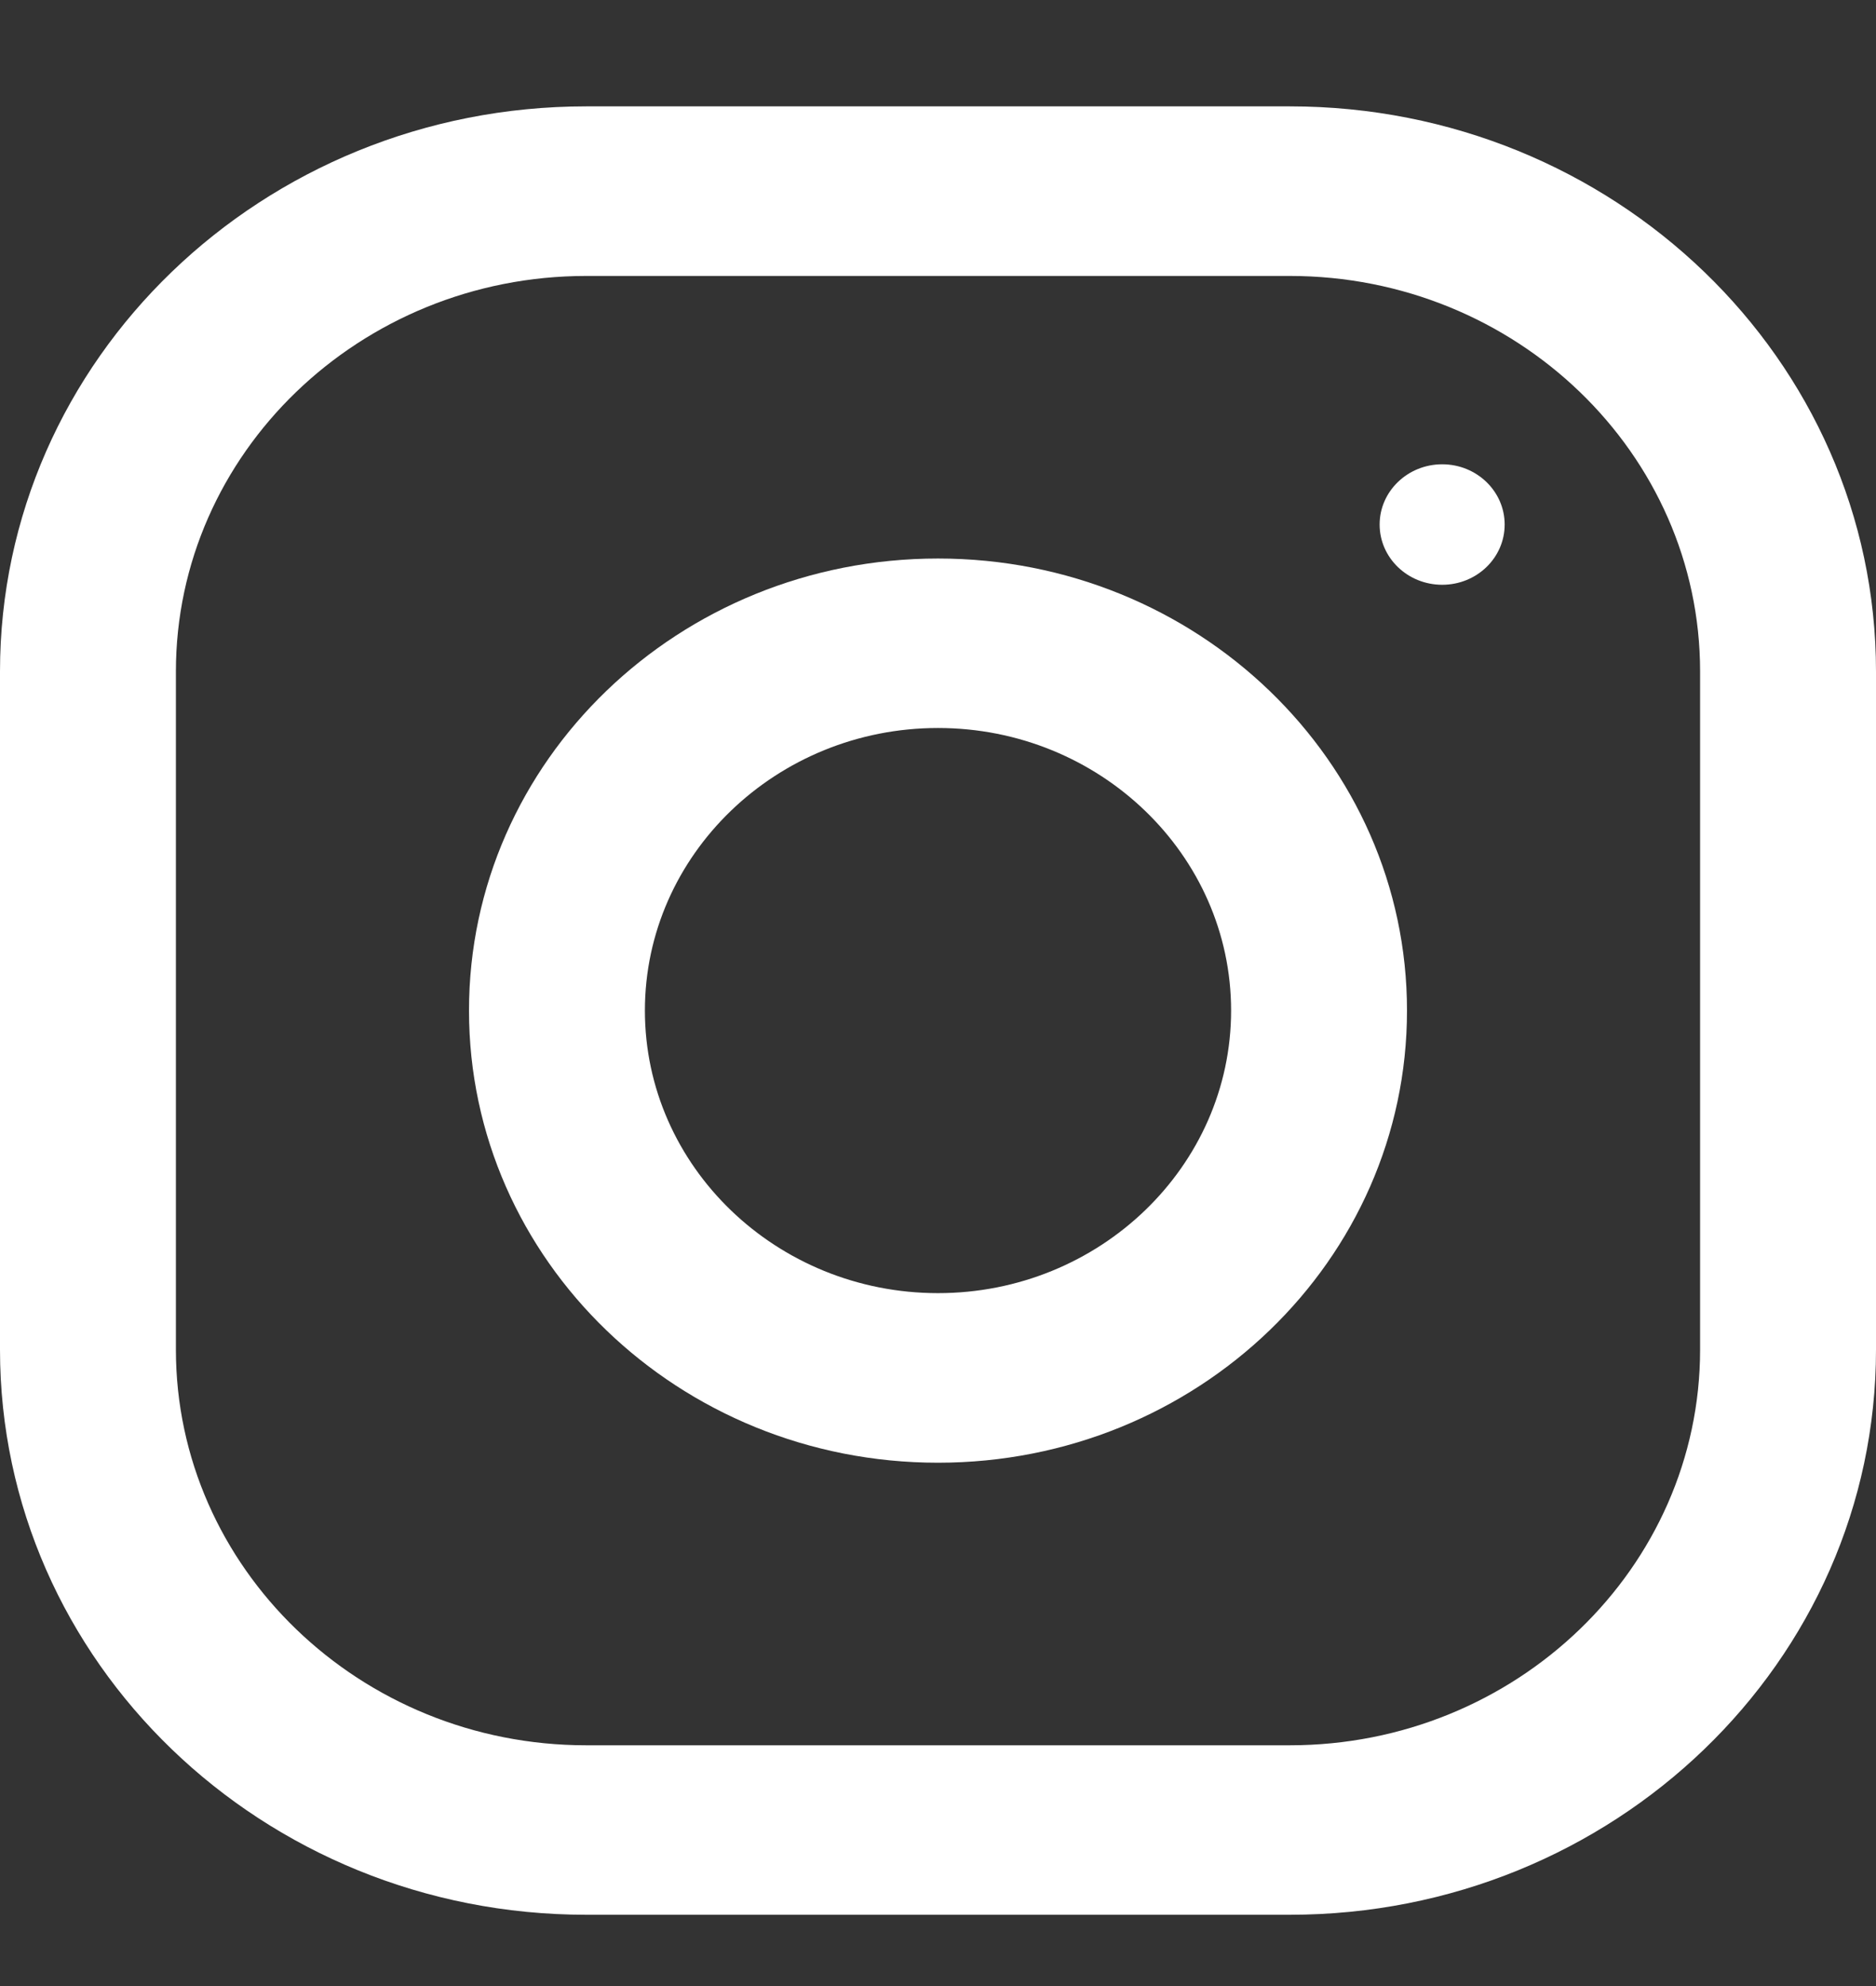
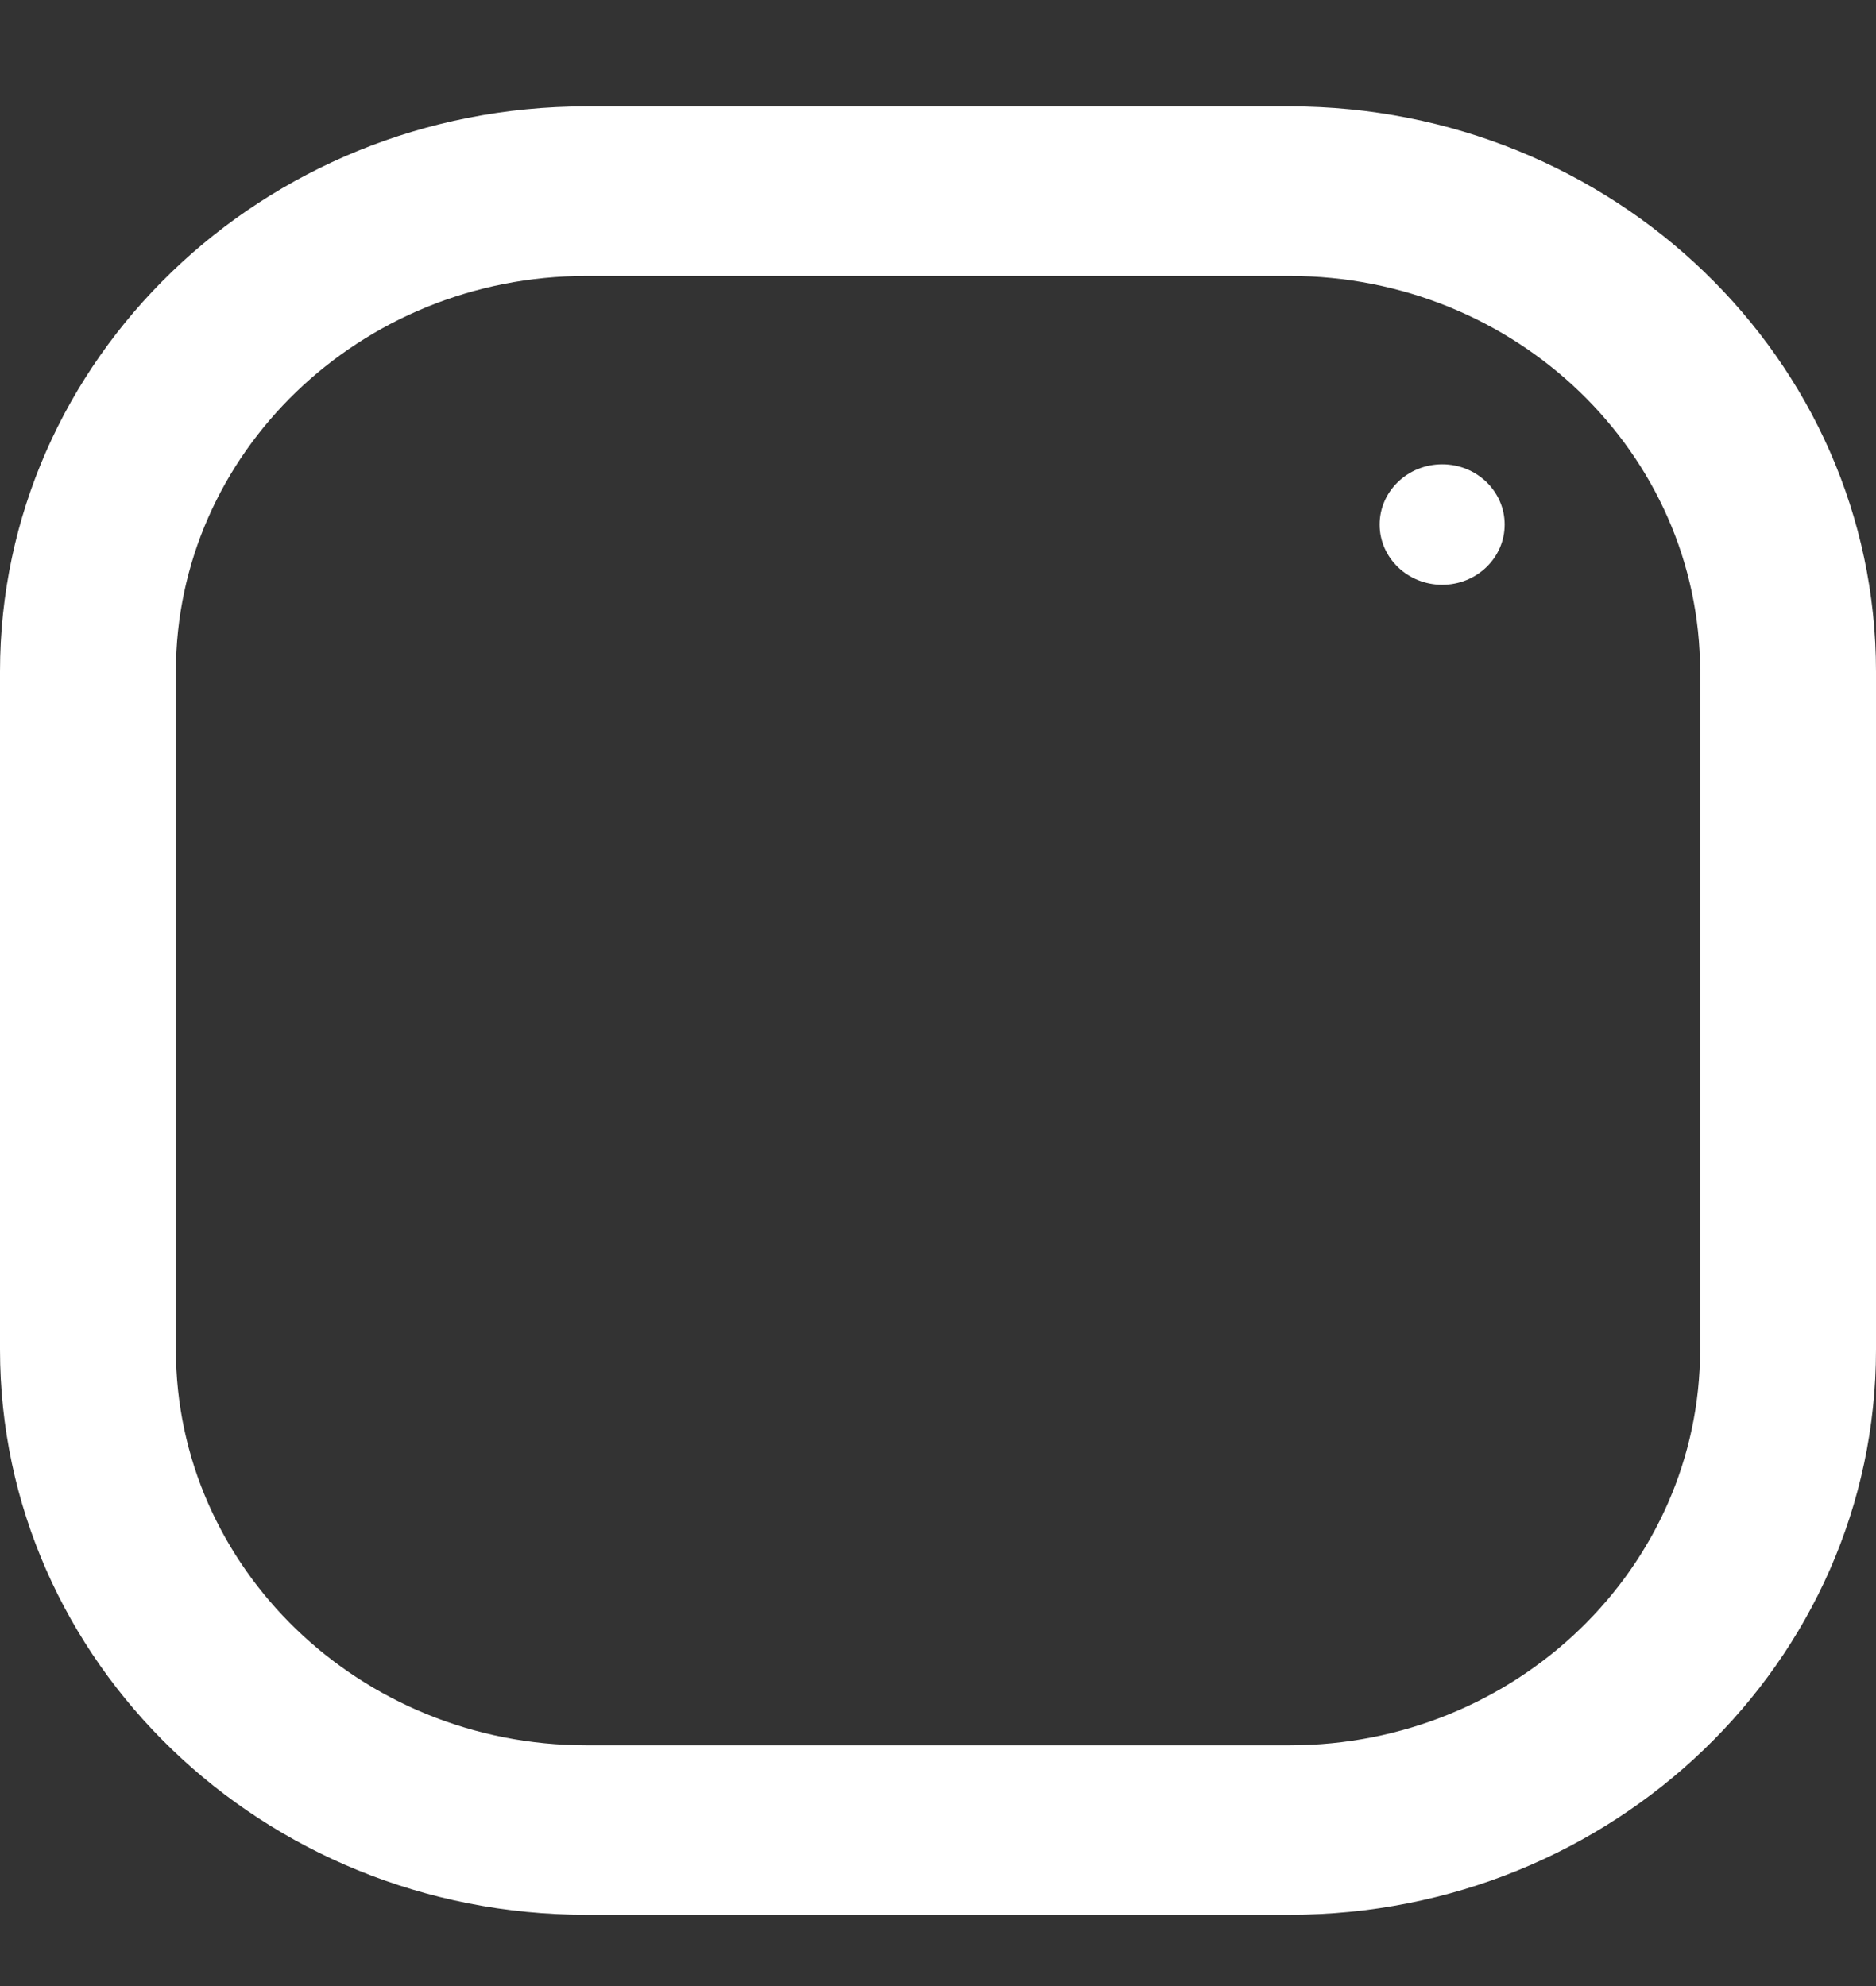
<svg xmlns="http://www.w3.org/2000/svg" width="17" height="18" viewBox="0 0 17 18" fill="none">
  <rect x="0" y="0" width="17" height="18" fill="#333333" stroke="none" />
  <path d="M11.688 0.964H5.312C2.379 0.964 0 3.258 0 6.086V12.232C0 15.06 2.379 17.354 5.312 17.354H11.688C14.621 17.354 17 15.06 17 12.232V6.086C17 3.258 14.621 0.964 11.688 0.964ZM15.406 12.232C15.406 14.209 13.738 15.818 11.688 15.818H5.312C3.262 15.818 1.594 14.209 1.594 12.232V6.086C1.594 4.109 3.262 2.501 5.312 2.501H11.688C13.738 2.501 15.406 4.109 15.406 6.086V12.232Z" fill="white" />
-   <path d="M8.5 5.062C6.153 5.062 4.25 6.896 4.25 9.159C4.25 11.422 6.153 13.257 8.5 13.257C10.847 13.257 12.75 11.422 12.75 9.159C12.75 6.896 10.847 5.062 8.5 5.062ZM8.5 11.72C7.036 11.72 5.844 10.571 5.844 9.159C5.844 7.747 7.036 6.598 8.5 6.598C9.964 6.598 11.156 7.747 11.156 9.159C11.156 10.571 9.964 11.72 8.5 11.72Z" fill="white" />
  <path d="M13.069 5.3C13.382 5.3 13.635 5.056 13.635 4.754C13.635 4.453 13.382 4.208 13.069 4.208C12.756 4.208 12.502 4.453 12.502 4.754C12.502 5.056 12.756 5.3 13.069 5.3Z" fill="white" />
</svg>